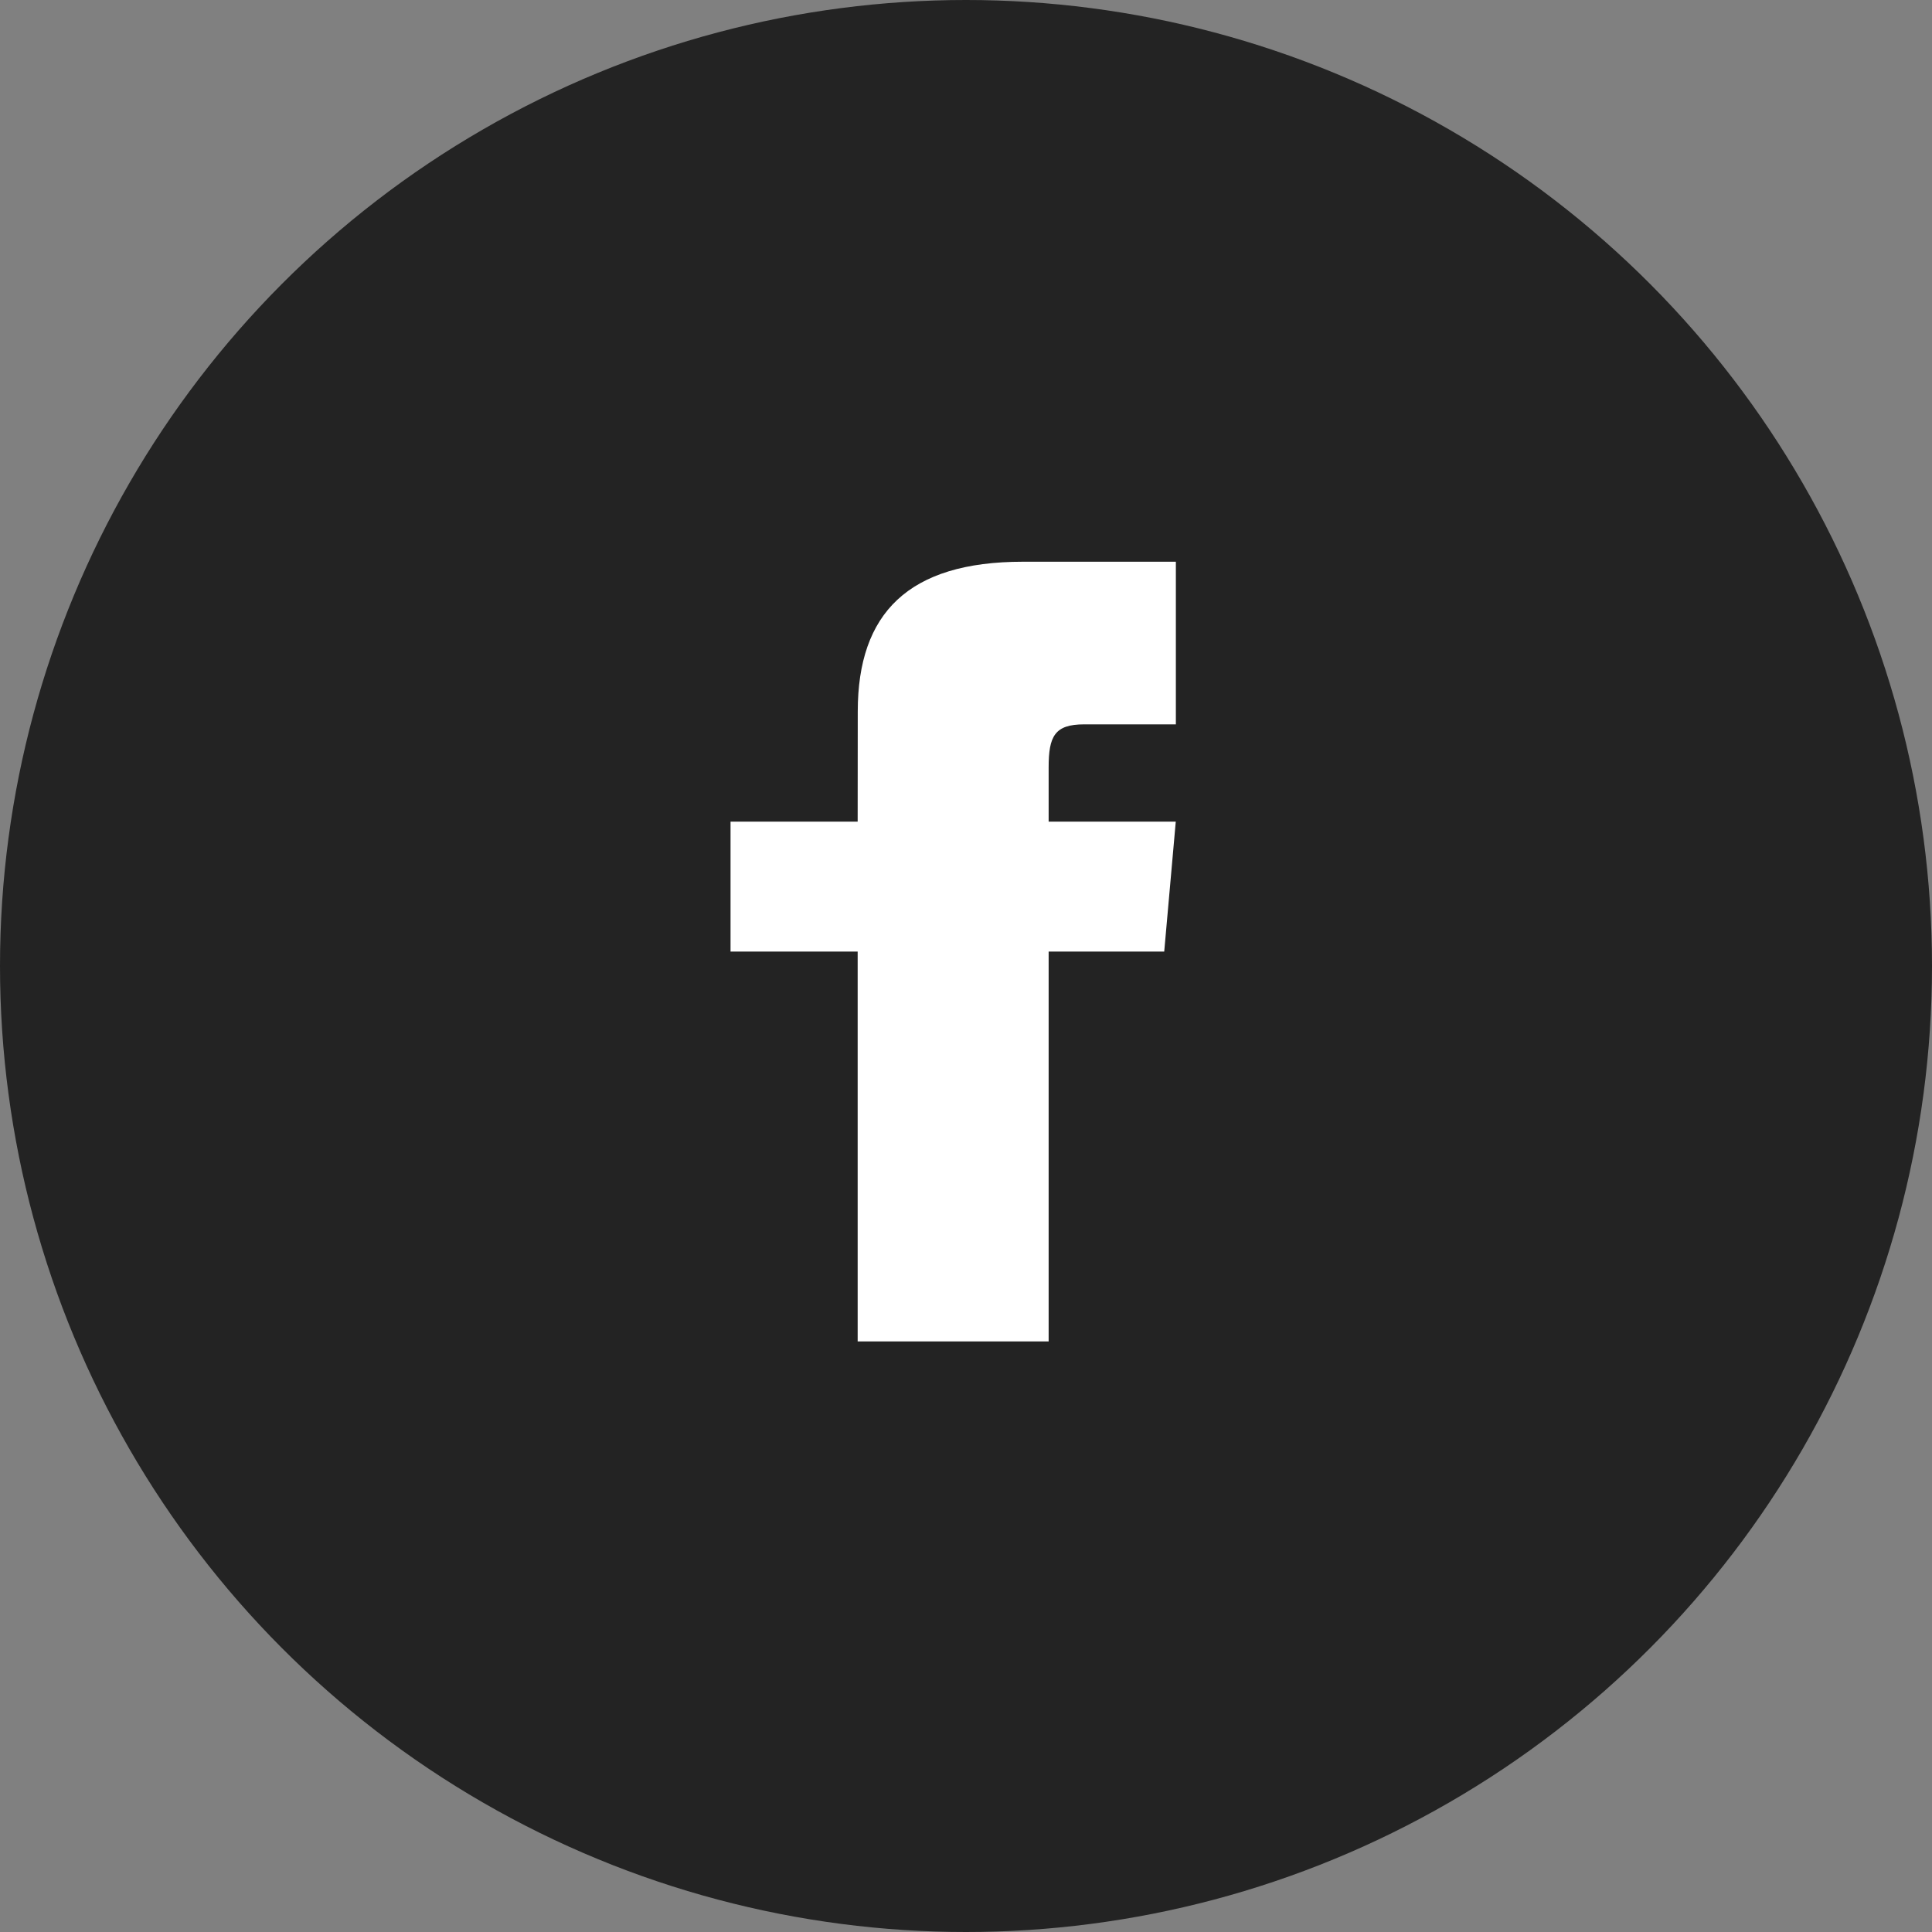
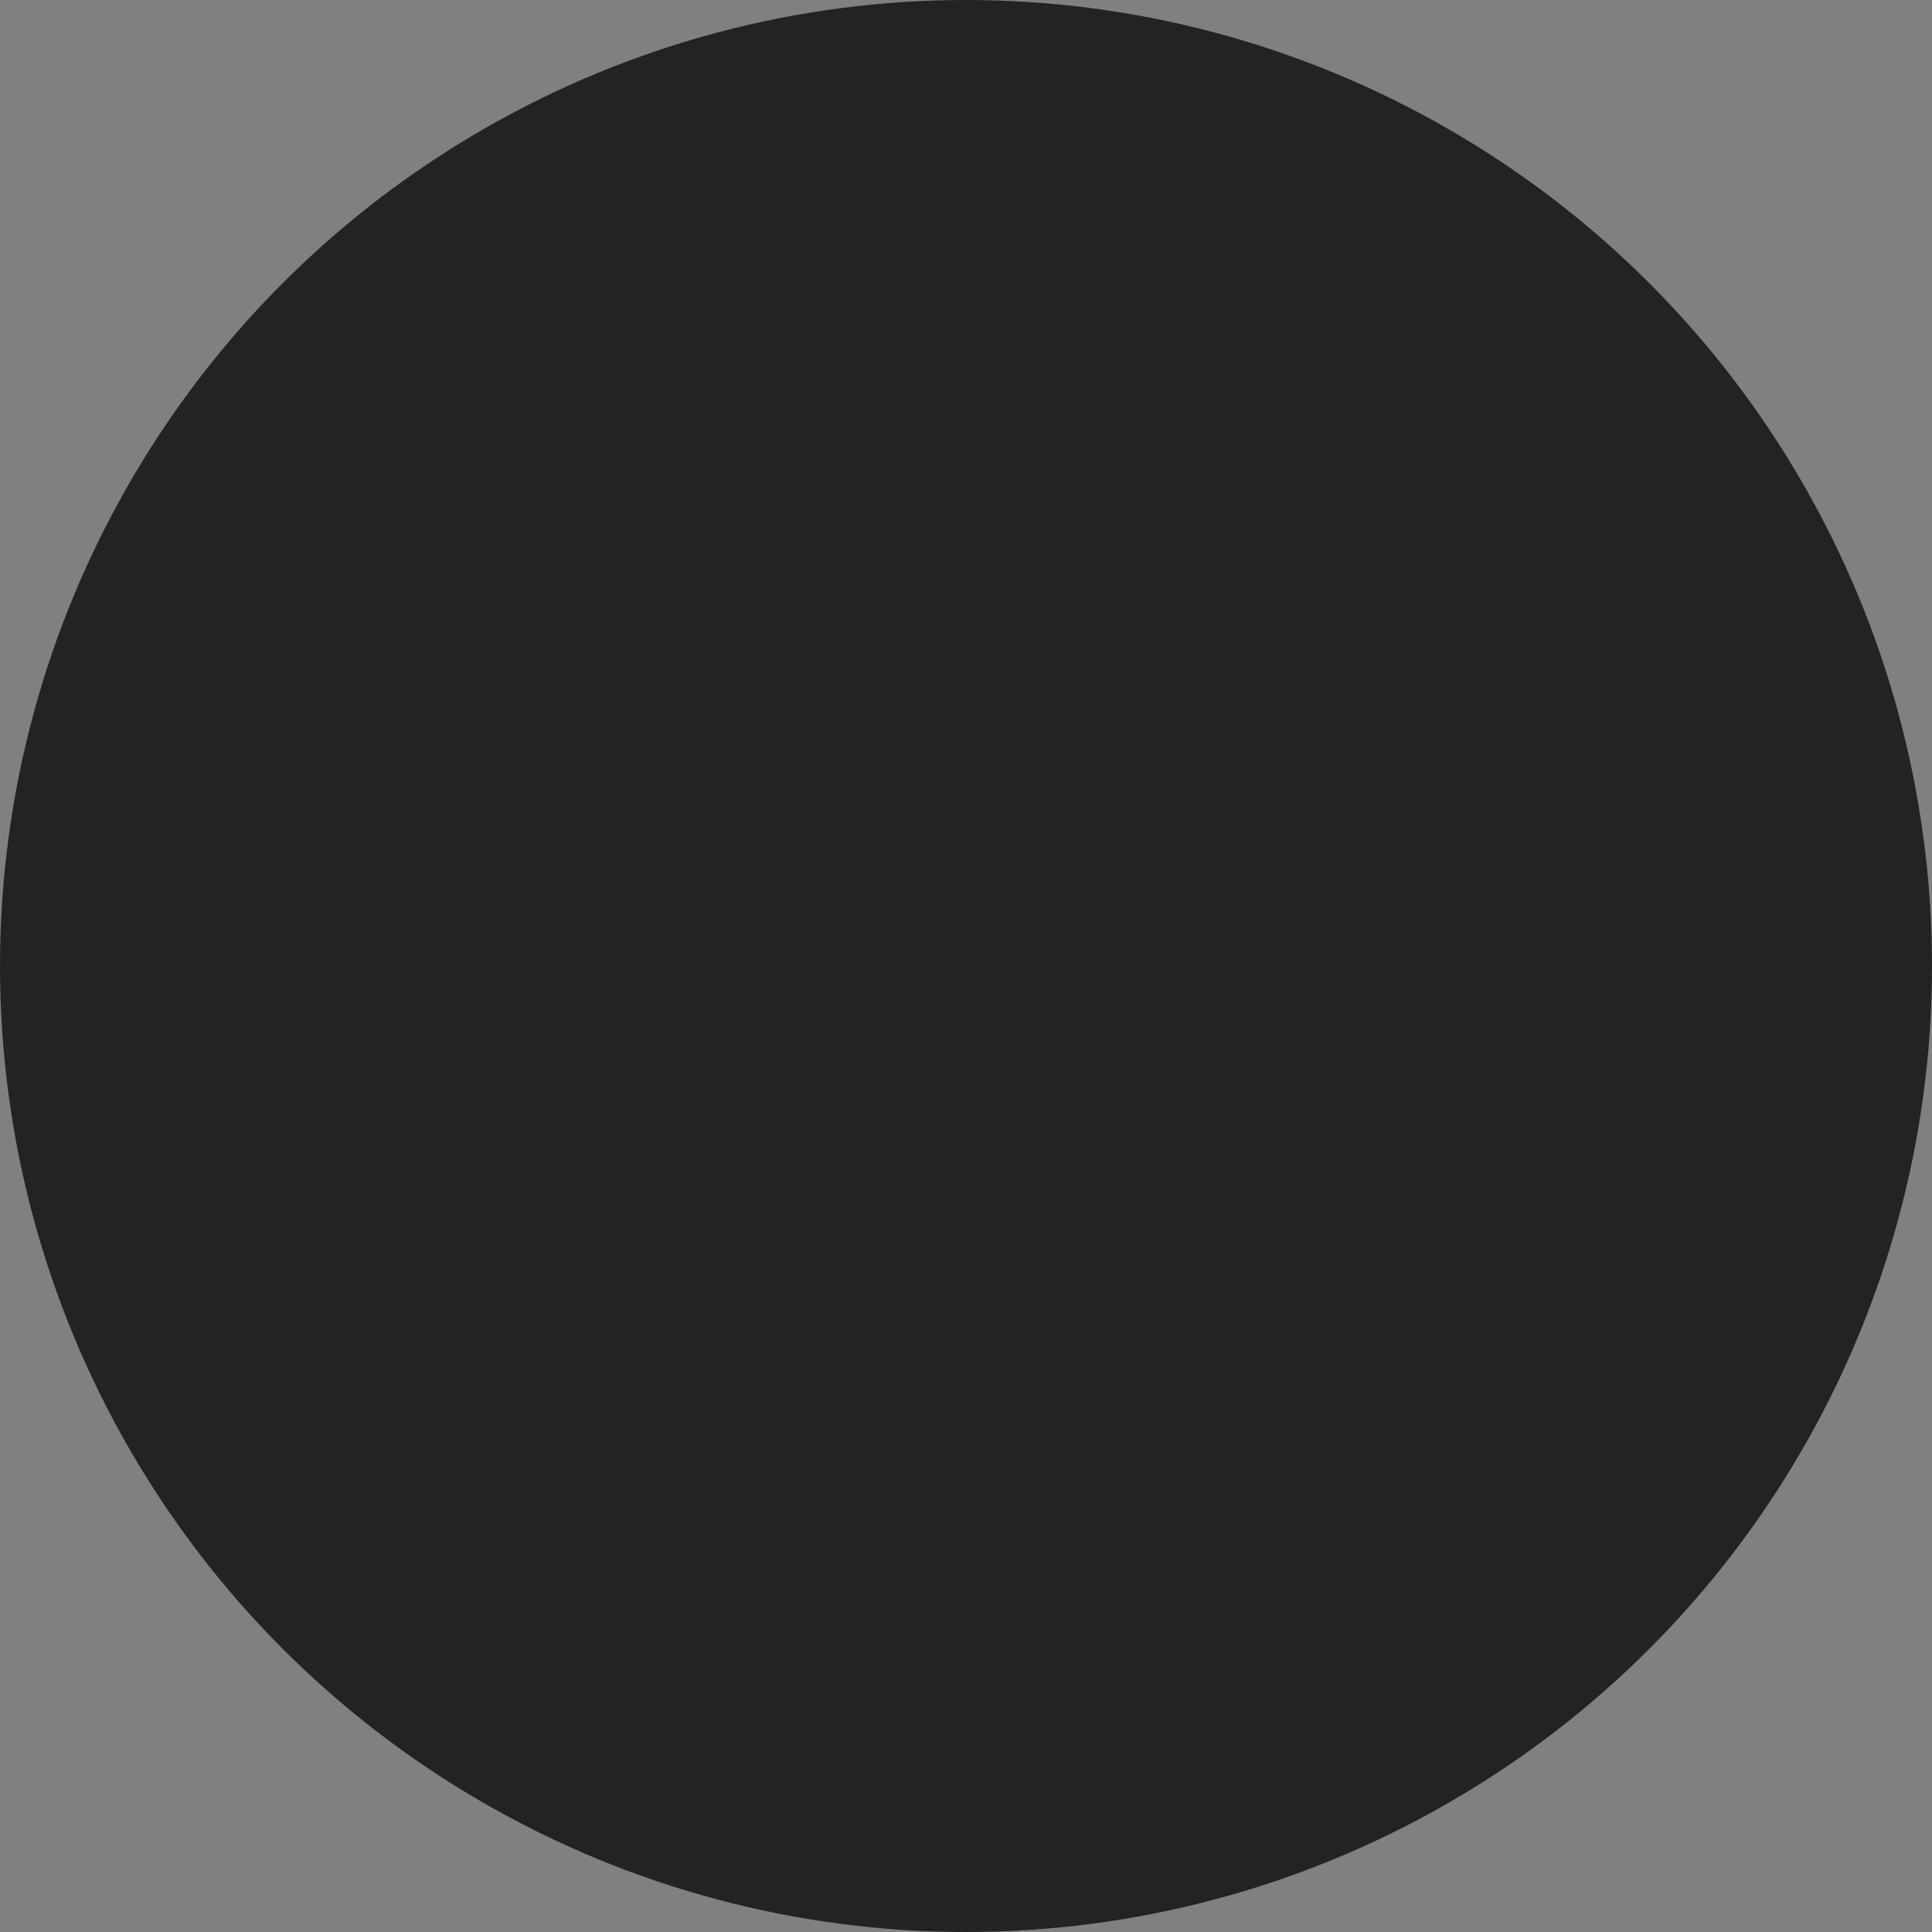
<svg xmlns="http://www.w3.org/2000/svg" width="40" height="40" viewBox="0 0 40 40">
  <rect x="0" y="0" width="40" height="40" fill="#808080" stroke="none" />
  <g id="グループ化_71" data-name="グループ化 71" transform="translate(0)">
    <circle id="楕円形_1" data-name="楕円形 1" cx="20" cy="20" r="20" fill="#232323" />
-     <path id="facebook" d="M2927.712,1232.6h-2.632v2.69h2.632v8.072h3.954v-8.072h2.393l.239-2.69h-2.632v-1.123c0-.644.124-.891.734-.891h1.9v-3.367h-3.169c-2.368,0-3.417,1.065-3.417,3.1Z" transform="translate(-2909.955 -1215.589)" fill="#fff" fill-rule="evenodd" />
  </g>
</svg>